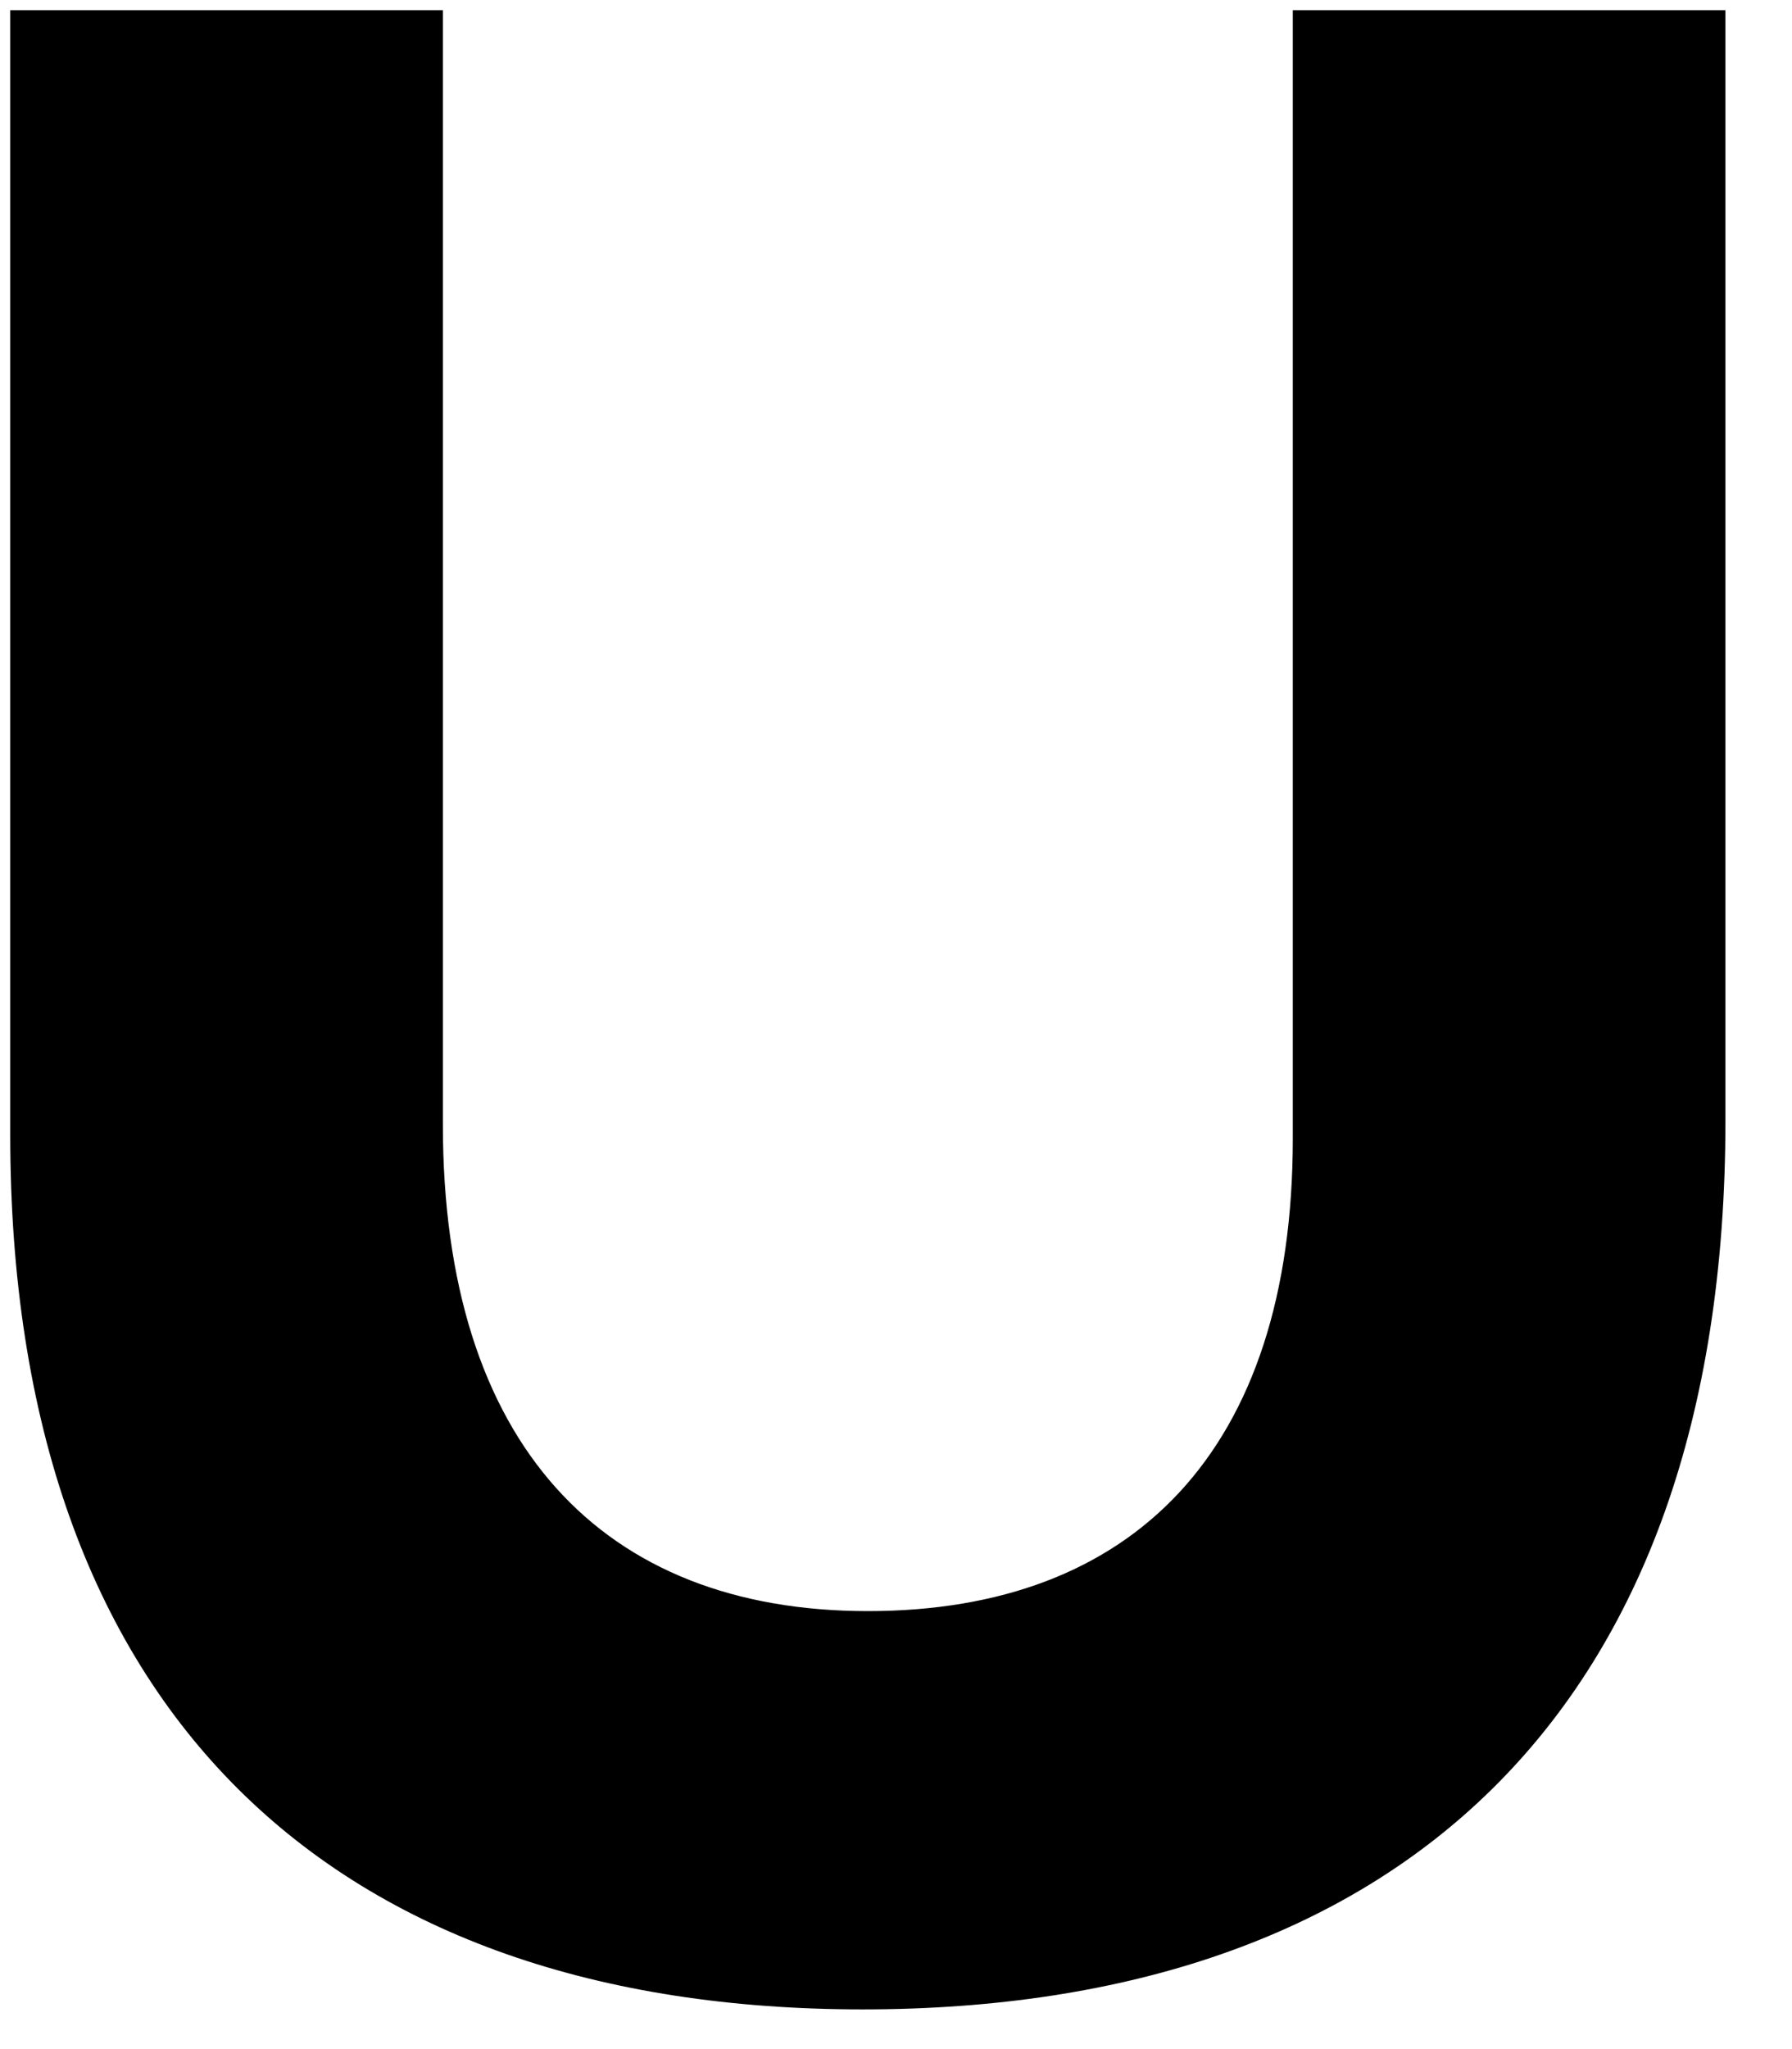
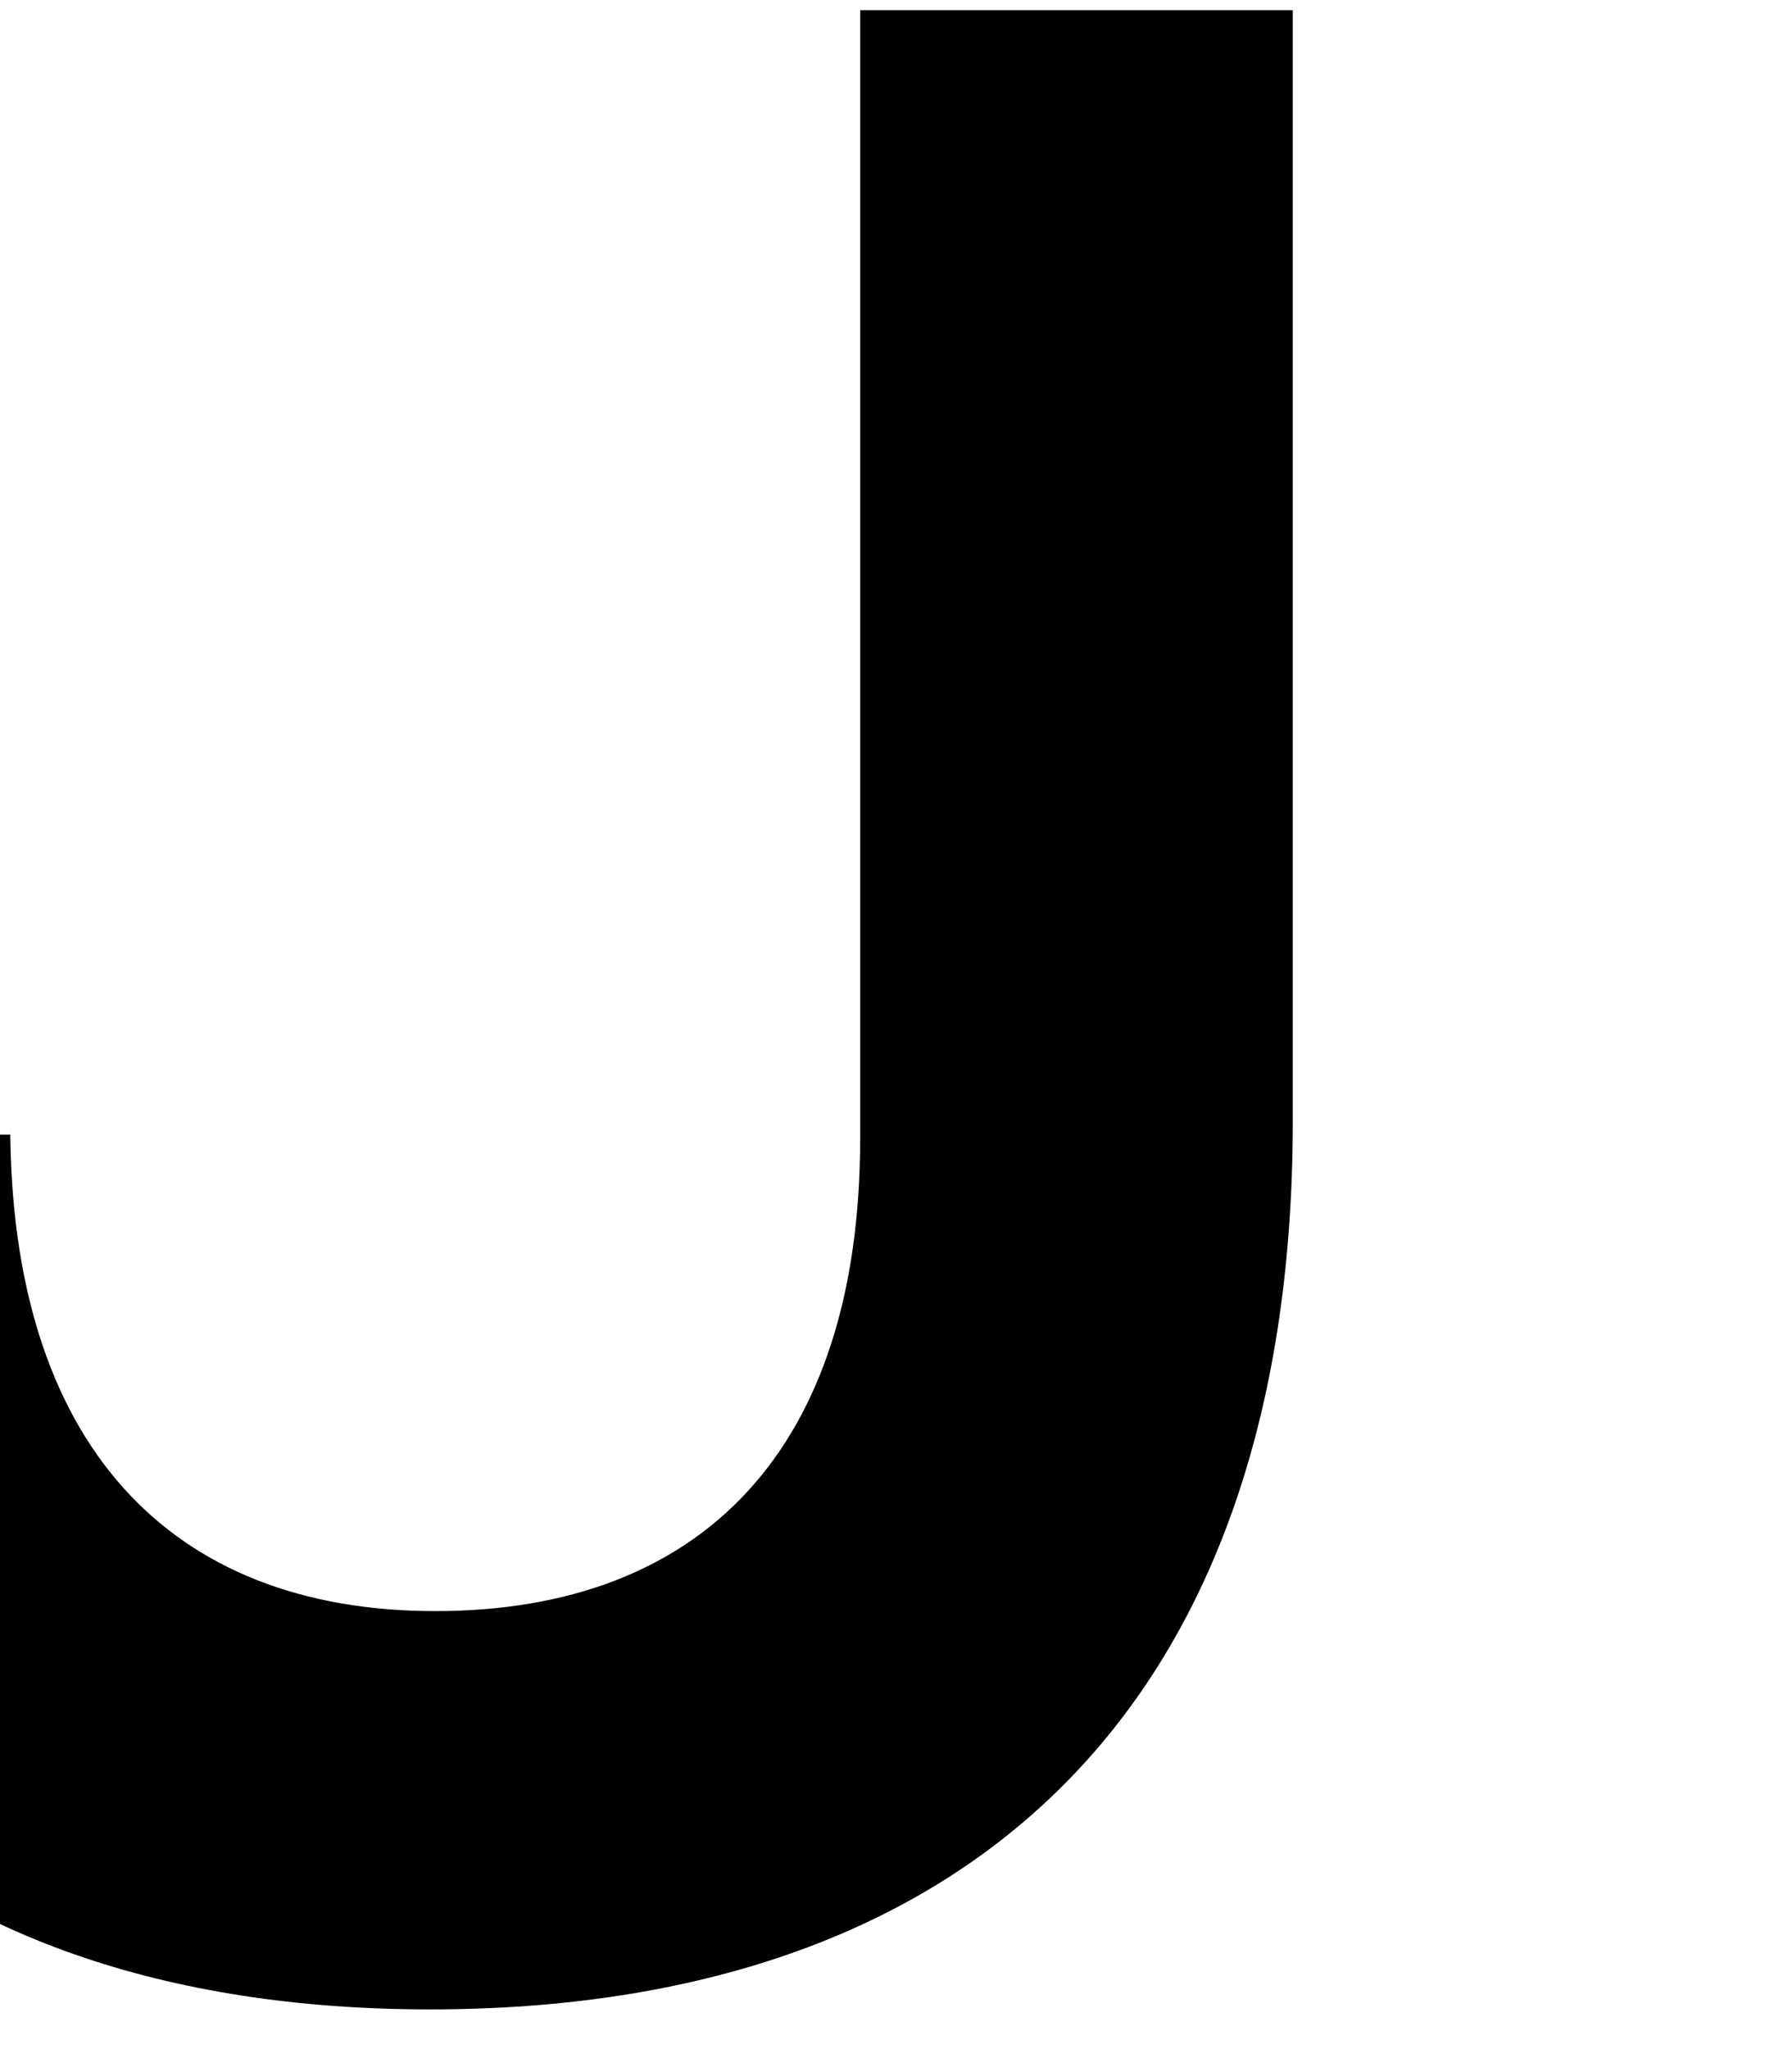
<svg xmlns="http://www.w3.org/2000/svg" id="SVGDoc685ec9da9b3fd" width="14px" height="16px" version="1.1" viewBox="0 0 14 16" aria-hidden="true">
  <defs>
    <linearGradient class="cerosgradient" data-cerosgradient="true" id="CerosGradient_id5e227685f" gradientUnits="userSpaceOnUse" x1="50%" y1="100%" x2="50%" y2="0%">
      <stop offset="0%" stop-color="#d1d1d1" />
      <stop offset="100%" stop-color="#d1d1d1" />
    </linearGradient>
    <linearGradient />
  </defs>
  <g>
    <g>
-       <path d="M0.08,8.86v0v-8.78v0h3.38v0v8.7c0,2.5 1.25,3.8 3.32,3.8c2.07,0 3.32,-1.25 3.32,-3.69v-8.81v0h3.38v0v8.67c0,4.66 -2.61,6.94 -6.74,6.94c-4.13,0 -6.66,-2.31 -6.66,-6.83z" fill="#000000" fill-opacity="1" />
+       <path d="M0.08,8.86v0v-8.78v0v0v8.7c0,2.5 1.25,3.8 3.32,3.8c2.07,0 3.32,-1.25 3.32,-3.69v-8.81v0h3.38v0v8.67c0,4.66 -2.61,6.94 -6.74,6.94c-4.13,0 -6.66,-2.31 -6.66,-6.83z" fill="#000000" fill-opacity="1" />
    </g>
  </g>
</svg>